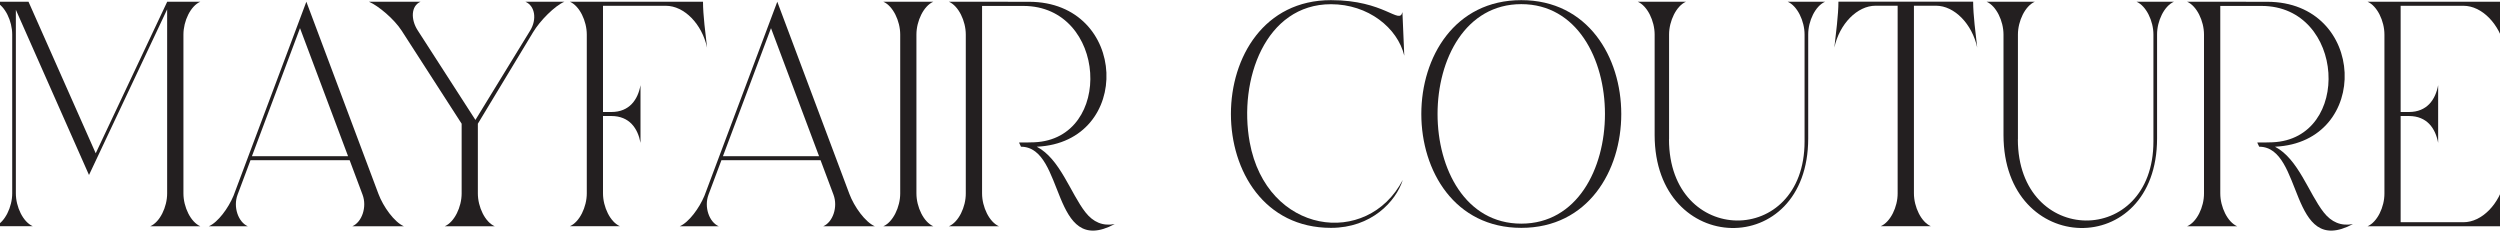
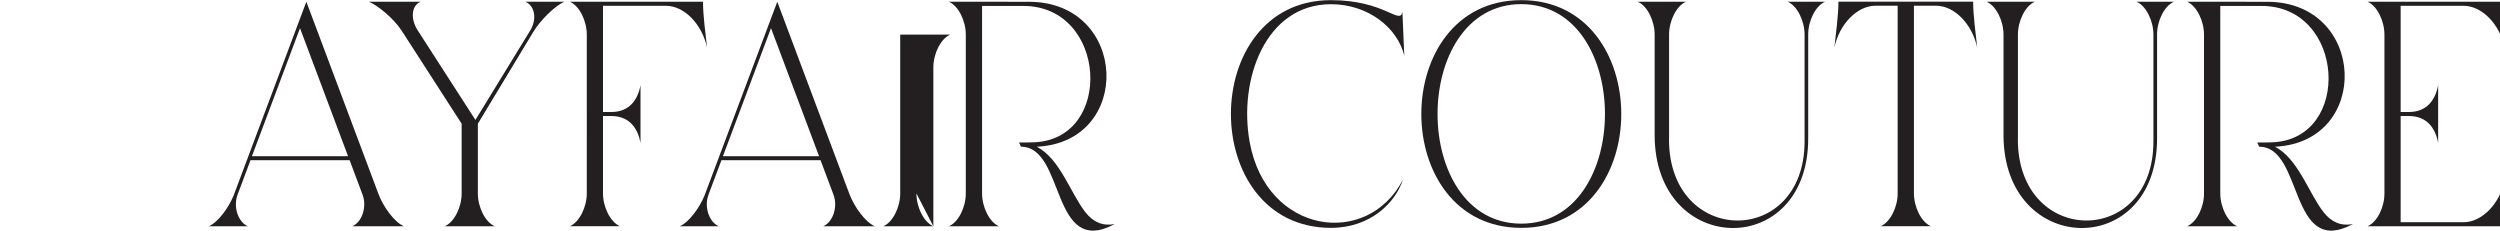
<svg xmlns="http://www.w3.org/2000/svg" viewBox="0 0 350 32.3" data-name="Layer 1" id="Layer_1">
  <defs>
    <style>
      .cls-1 {
        fill: #231f20;
      }
    </style>
  </defs>
-   <path d="M1.71,4.84C1.71,2.94.71.83-.66.24H3.99l9.41,21.22L23.41.24h4.64c-1.37.59-2.37,2.7-2.37,4.6v22.24c0,1.9,1.01,4.01,2.37,4.6h-7.02c1.36-.59,2.37-2.7,2.37-4.6V1.31l-10.94,23.19L2.22,1.37v25.7c0,1.9,1.01,4.01,2.37,4.6H-.66c1.36-.59,2.37-2.7,2.37-4.6V4.84Z" class="cls-1" />
  <path d="M33.26,27.26c-.64,1.7.08,3.83,1.44,4.42h-5.47c1.29-.56,2.74-2.54,3.46-4.27L42.89.24l.25.67,9.84,26.23c.67,1.79,2.21,3.95,3.57,4.54h-7.23c1.36-.59,2.08-2.71,1.44-4.42l-1.81-4.83h-13.88l-1.81,4.83ZM48.73,21.87l-6.73-17.93-6.73,17.93h13.45Z" class="cls-1" />
  <path d="M74.23,4.27c.95-1.55.69-3.44-.68-4.03h5.47c-1.37.59-3.41,2.64-4.4,4.29l-7.72,12.79v9.76c0,1.9,1.01,4.01,2.37,4.6h-7.01c1.36-.59,2.37-2.7,2.37-4.6v-9.76l-8.4-13.03c-1.04-1.61-3.22-3.46-4.58-4.05h7.23c-1.36.59-1.38,2.5-.41,4l8.09,12.55,7.67-12.52Z" class="cls-1" />
  <path d="M82.15,4.84c0-1.9-1.01-4.01-2.37-4.6h18.64c0,1.88.35,4.5.57,6.43-.71-3.31-3.2-5.86-5.77-5.86h-8.8v14.87h1.16c2.56,0,3.73-1.75,4.09-3.76v8.08c-.37-2.01-1.53-3.76-4.09-3.76h-1.16v10.83c0,1.9,1.01,4.01,2.37,4.6h-7.01c1.36-.59,2.37-2.7,2.37-4.6V4.84Z" class="cls-1" />
  <path d="M99.19,27.26c-.64,1.7.08,3.83,1.44,4.42h-5.47c1.29-.56,2.74-2.54,3.46-4.27L108.82.24l.25.67,9.84,26.23c.67,1.79,2.21,3.95,3.57,4.54h-7.23c1.36-.59,2.08-2.71,1.44-4.42l-1.81-4.83h-13.88l-1.81,4.83ZM114.67,21.87l-6.73-17.93-6.73,17.93h13.45Z" class="cls-1" />
-   <path d="M128.3,27.08c0,1.9,1.01,4.01,2.37,4.6h-7.01c1.36-.59,2.37-2.7,2.37-4.6V4.84c0-1.9-1.01-4.01-2.37-4.6h7.01c-1.36.59-2.37,2.7-2.37,4.6v22.24Z" class="cls-1" />
+   <path d="M128.3,27.08c0,1.9,1.01,4.01,2.37,4.6h-7.01c1.36-.59,2.37-2.7,2.37-4.6V4.84h7.01c-1.36.59-2.37,2.7-2.37,4.6v22.24Z" class="cls-1" />
  <path d="M137.49,27.08c0,1.9,1.01,4.01,2.37,4.6h-7.02c1.37-.59,2.38-2.7,2.37-4.6V4.84c0-1.9-1.01-4.01-2.37-4.6,3.75,0,7.46.01,11.21.01,13.93,0,14.63,19.67,1.1,20.29,3.26,1.69,4.73,6.53,6.82,9.19,1.08,1.37,2.41,1.95,4.09,1.64-8.98,4.8-6.89-10.83-13.12-10.83l-.28-.59c.65,0,1.5,0,2.14-.03,11.18-.47,10.2-19.09-1.53-19.09h-5.78v26.26Z" class="cls-1" />
  <path d="M196.34,1.72c.08,1.79.16,3.68.26,6.08-.93-3.89-5.05-7.21-10.26-7.21-9.19,0-12.98,10.59-11.38,19.33,2.36,12.9,16.46,14.81,21.43,5.27-.96,3.03-4.41,6.71-10.05,6.71C167.66,31.9,167.66.02,186.33.02c7.5,0,9.58,3.46,10,1.7Z" class="cls-1" />
  <path d="M212.98,31.9C194.32,31.9,194.32.02,212.98.02s18.67,31.88,0,31.88ZM212.98,31.31c15.63,0,15.61-30.73,0-30.73s-15.65,30.73,0,30.73Z" class="cls-1" />
  <path d="M233.66,19.51c0,15.01,18.98,15.19,18.98.29V4.84c0-1.9-1.01-4.01-2.37-4.6h5.25c-1.37.59-2.38,2.7-2.37,4.6v14.53c0,17.05-21.5,16.57-21.5-.47V4.84c0-1.9-1.01-4.01-2.37-4.6h6.76c-1.36.59-2.37,2.7-2.37,4.6v14.67Z" class="cls-1" />
  <path d="M265.67.8h-3.09c-2.57,0-5.06,2.55-5.77,5.86.21-1.93.57-4.55.57-6.43h18.86c0,1.88.35,4.5.57,6.43-.71-3.31-3.2-5.86-5.77-5.86h-3.09v26.27c0,1.9,1.01,4.01,2.37,4.6h-7.02c1.36-.59,2.38-2.7,2.37-4.6V.8Z" class="cls-1" />
  <path d="M282.5,19.51c0,15.01,18.98,15.19,18.98.29V4.84c0-1.9-1.01-4.01-2.37-4.6h5.25c-1.37.59-2.38,2.7-2.37,4.6v14.53c0,17.05-21.5,16.57-21.5-.47V4.84c0-1.9-1.01-4.01-2.37-4.6h6.76c-1.36.59-2.37,2.7-2.37,4.6v14.67Z" class="cls-1" />
  <path d="M310.84,27.08c0,1.9,1.01,4.01,2.37,4.6h-7.02c1.37-.59,2.38-2.7,2.37-4.6V4.84c0-1.9-1.01-4.01-2.37-4.6,3.75,0,7.46.01,11.21.01,13.93,0,14.63,19.67,1.1,20.29,3.26,1.69,4.73,6.53,6.82,9.19,1.08,1.37,2.41,1.95,4.09,1.64-8.98,4.8-6.89-10.83-13.12-10.83l-.28-.59c.65,0,1.5,0,2.14-.03,11.18-.47,10.2-19.09-1.53-19.09h-5.78v26.26Z" class="cls-1" />
  <path d="M333.82,4.84c0-1.9-1.01-4.01-2.37-4.6h18.64c0,1.88.35,4.5.57,6.43-.71-3.31-3.2-5.86-5.77-5.86h-8.8v14.87h1.15c2.56,0,3.73-1.75,4.1-3.76v8.08c-.37-2.01-1.54-3.76-4.1-3.76h-1.15v14.87h8.8c2.57,0,5.06-2.55,5.77-5.86-.22,1.93-.57,4.55-.57,6.43h-18.64c1.37-.59,2.38-2.7,2.37-4.6V4.84Z" class="cls-1" />
</svg>